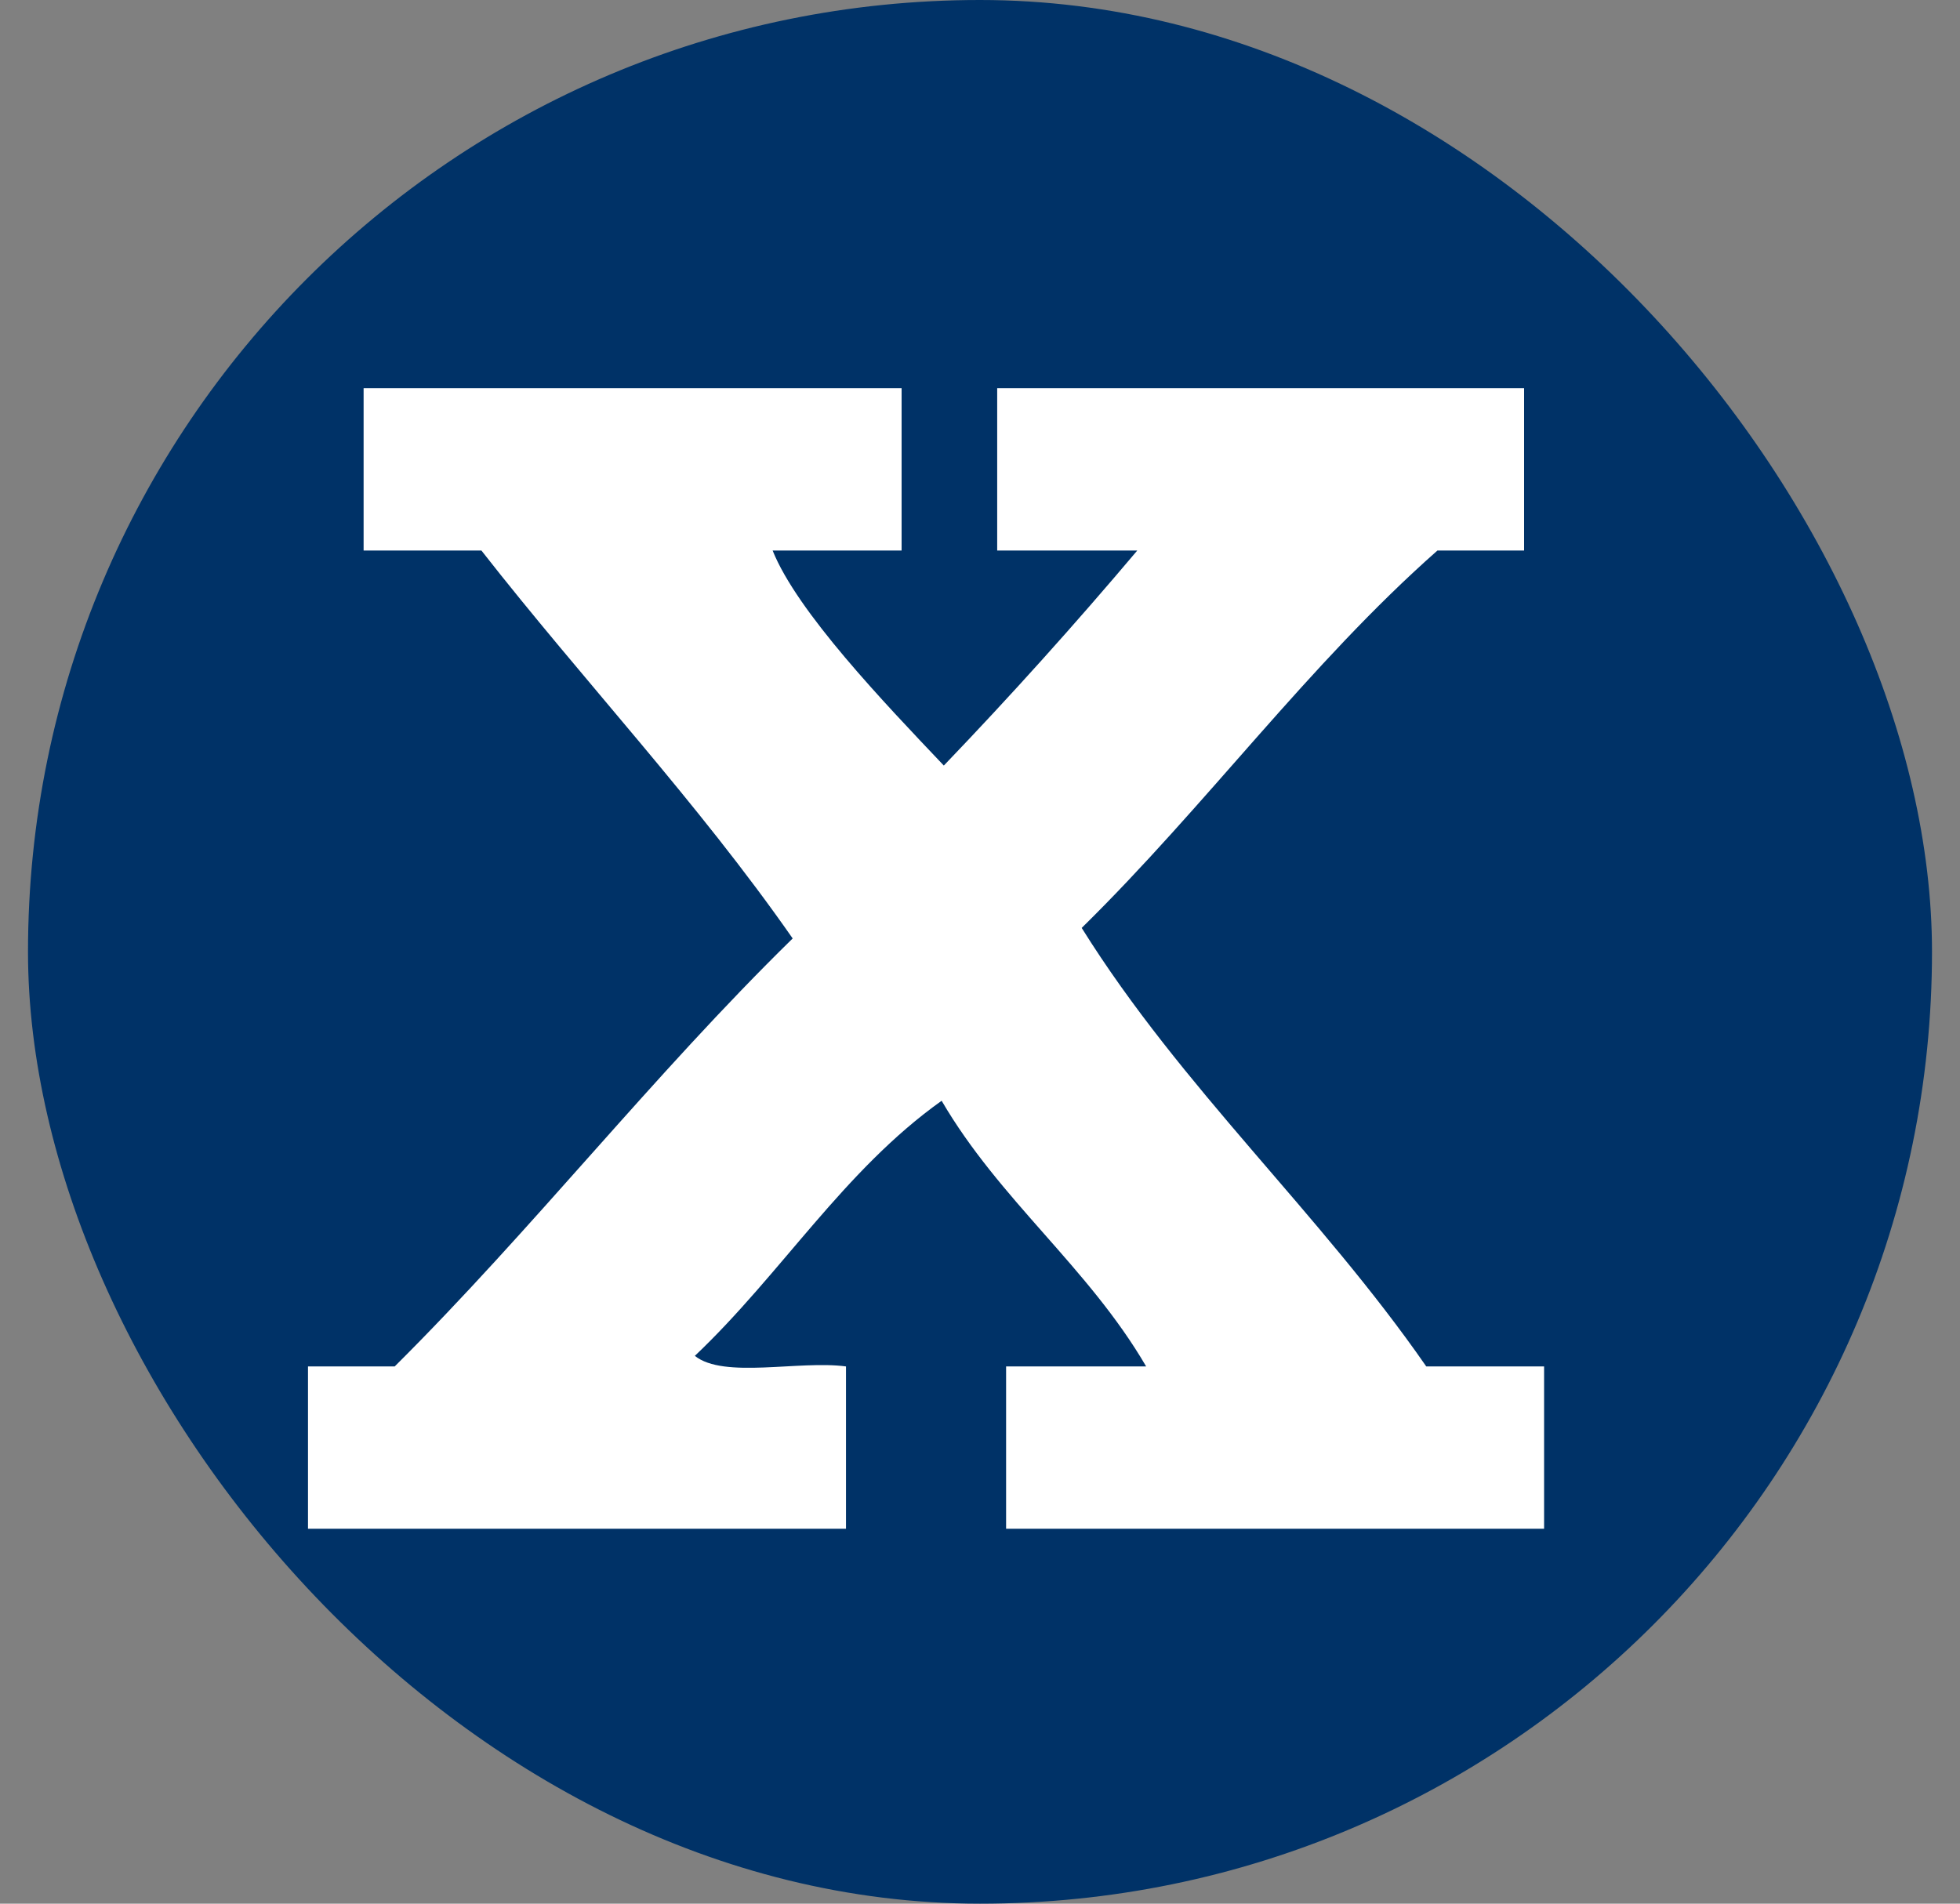
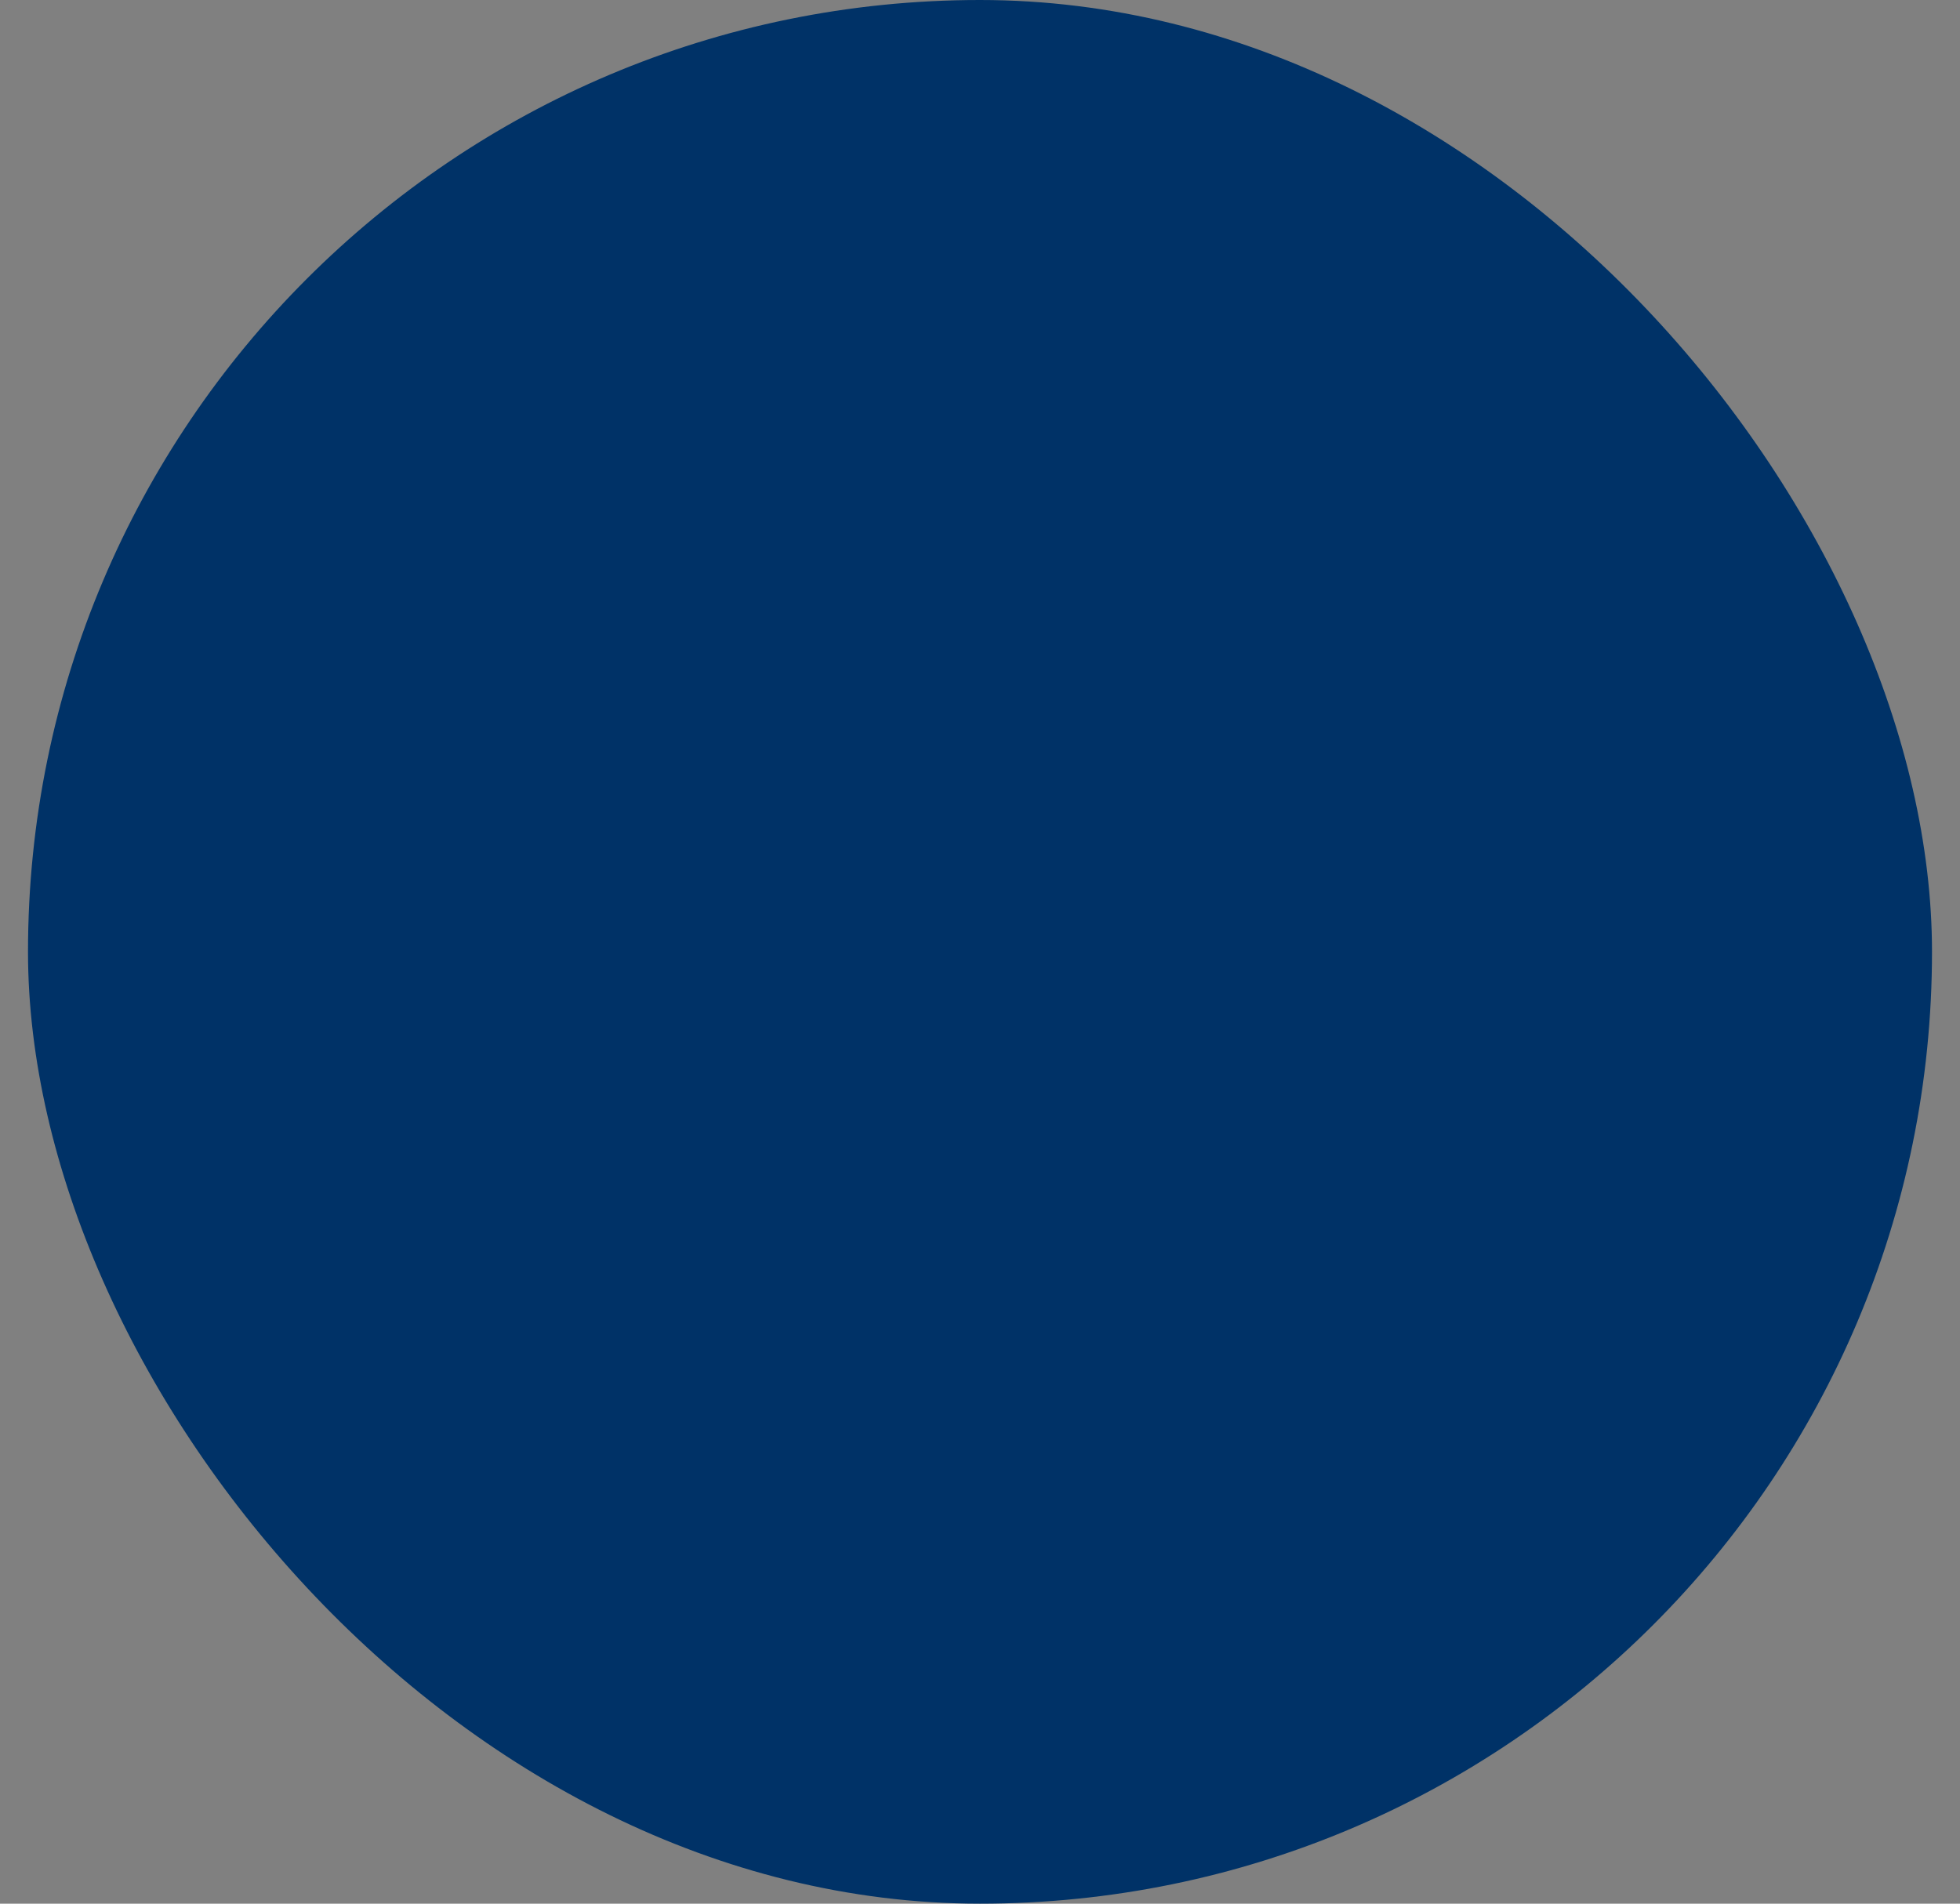
<svg xmlns="http://www.w3.org/2000/svg" width="35" height="34" viewBox="0 0 35 34" fill="none">
  <rect x="0" y="0" width="35" height="34" fill="#808080" stroke="none" />
  <rect x="0.5" width="34" height="34" rx="17" fill="#003267" />
-   <path fill-rule="evenodd" clip-rule="evenodd" d="M6.493 6.933H16.1V9.833H13.797C14.234 10.925 15.782 12.544 16.854 13.673C18.045 12.431 19.197 11.15 20.308 9.833H17.807V6.933H27.216V9.833H25.668C23.365 11.866 21.539 14.389 19.316 16.573C21.102 19.434 23.564 21.656 25.469 24.405H27.573V27.304C24.04 27.304 21.579 27.304 17.966 27.304V24.405H20.467C19.435 22.635 17.847 21.43 16.815 19.66C15.068 20.903 13.956 22.748 12.408 24.216C12.924 24.631 14.274 24.292 15.107 24.405V27.304H5.5V24.405H7.048C9.51 21.957 11.654 19.208 14.155 16.761C12.448 14.313 10.423 12.167 8.597 9.833H6.493V6.933Z" fill="white" />
</svg>